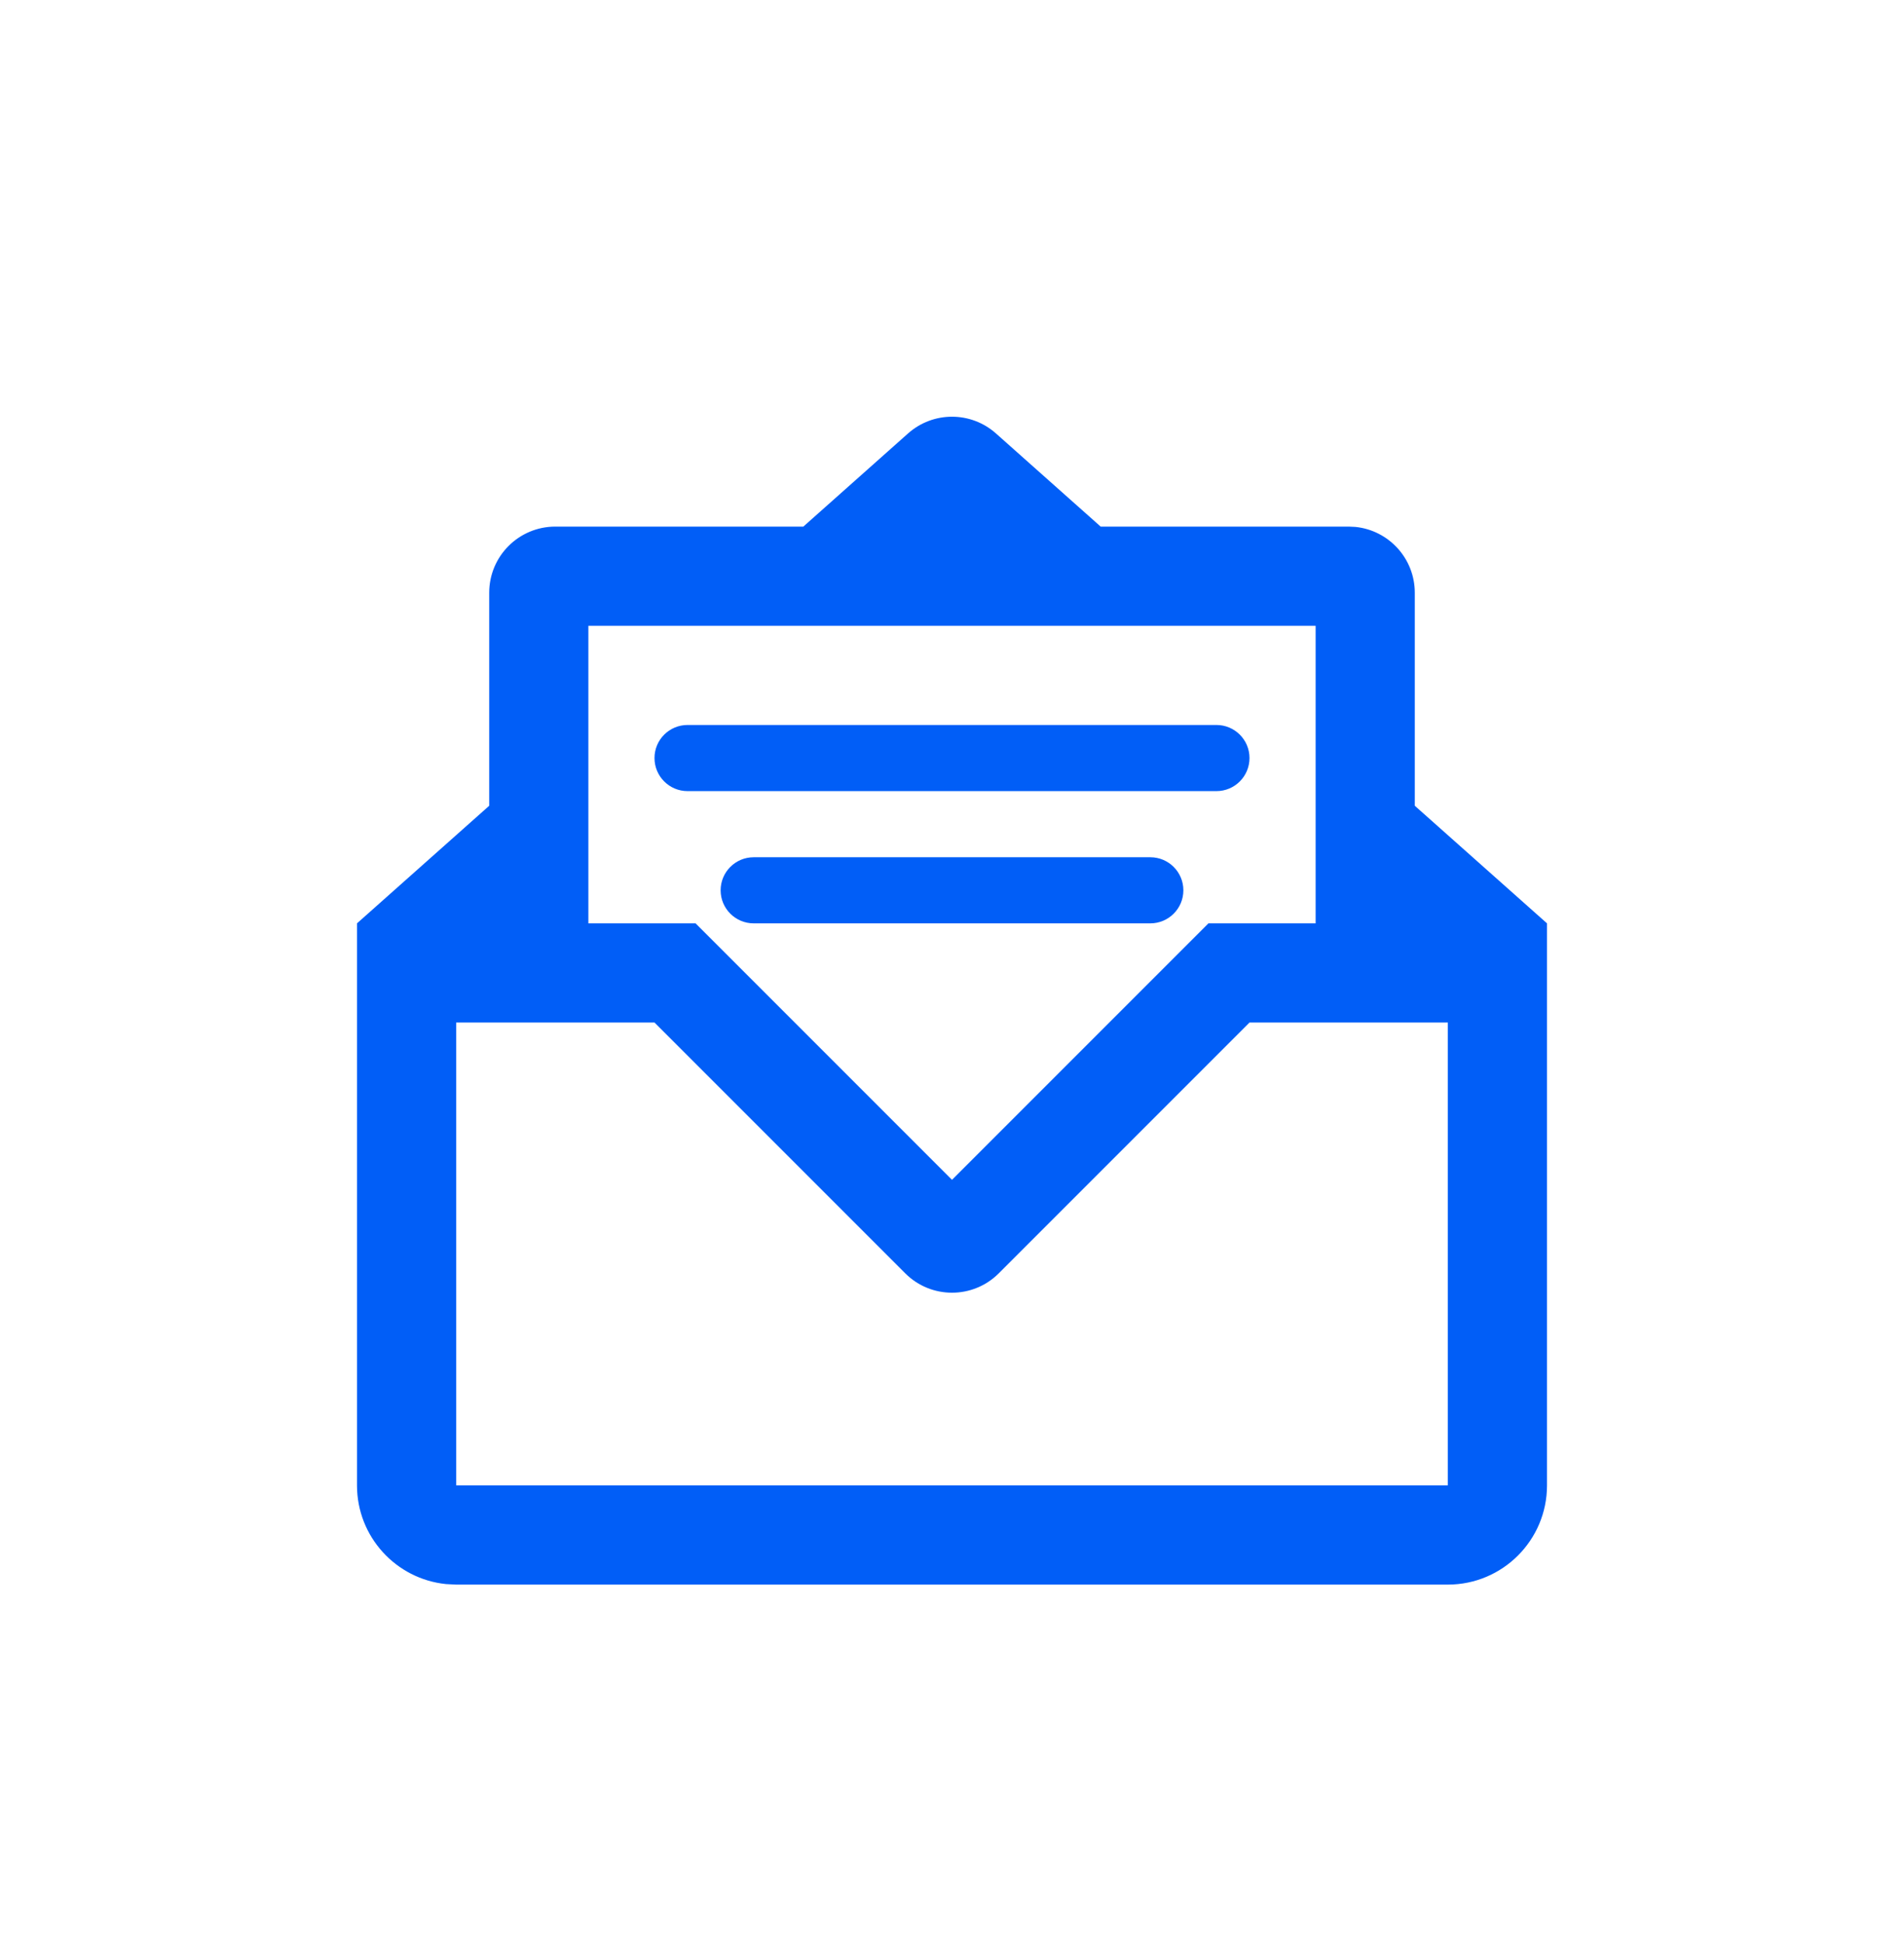
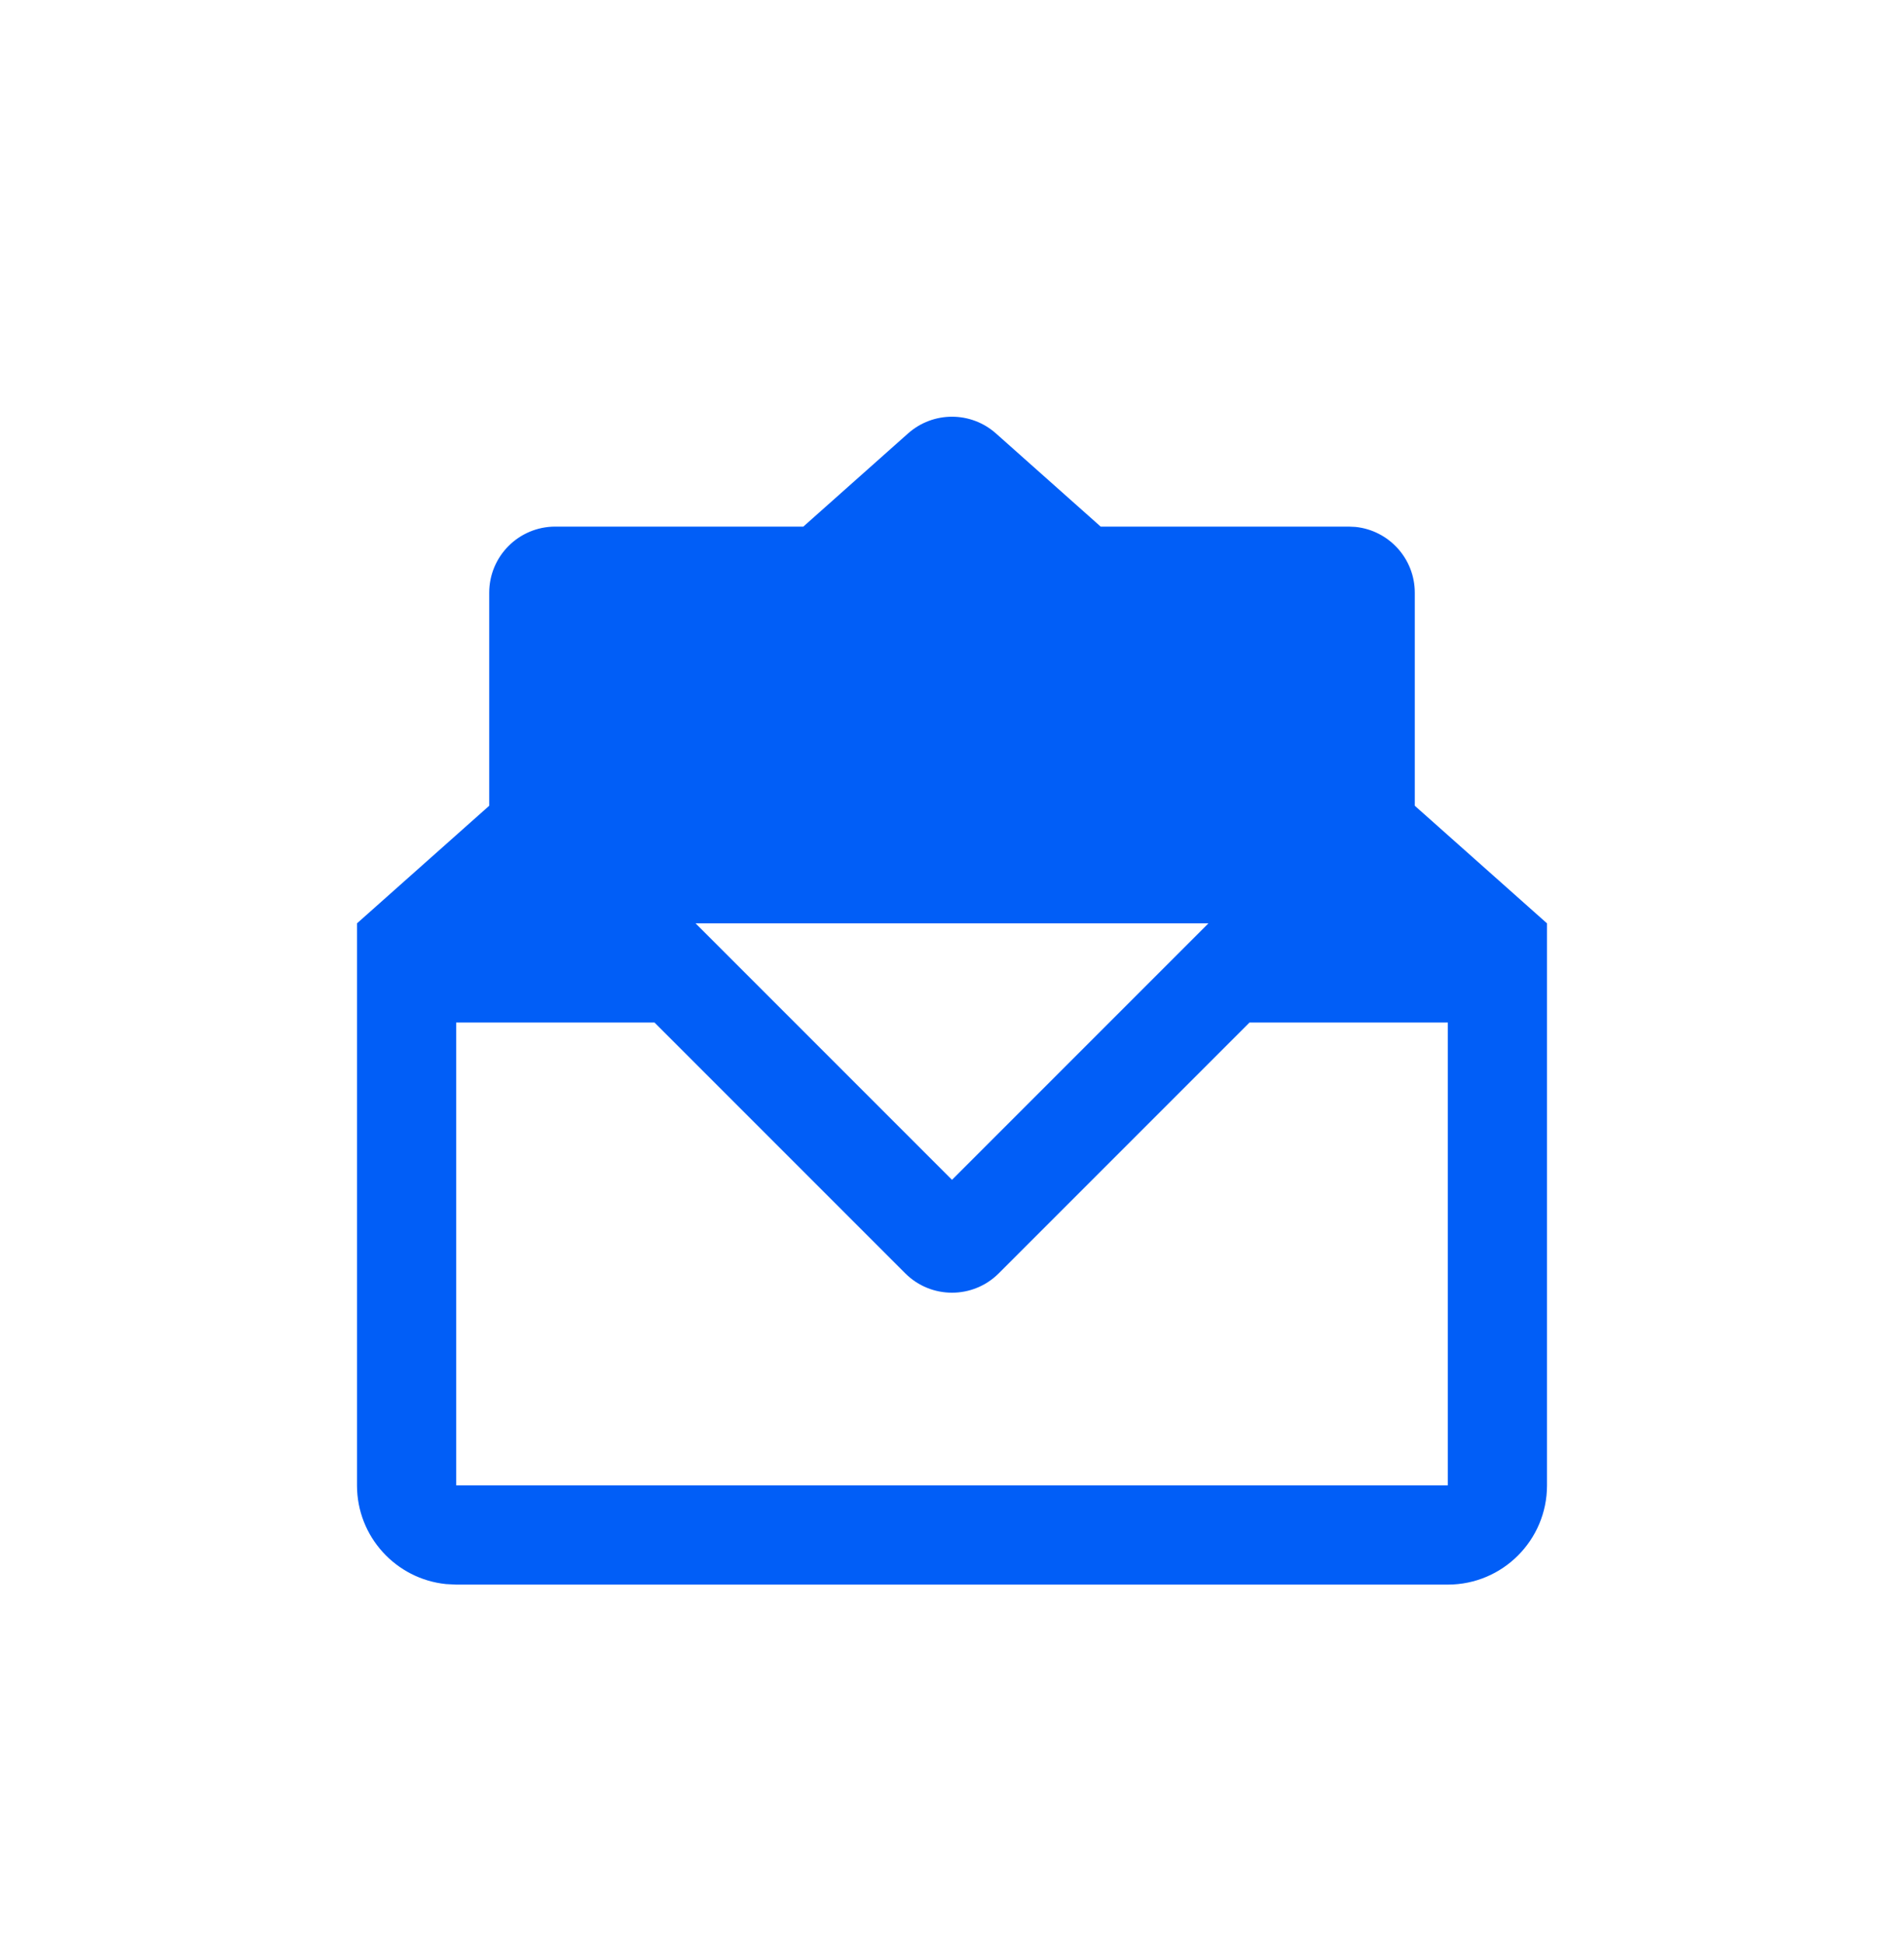
<svg xmlns="http://www.w3.org/2000/svg" width="48" height="49" viewBox="0 0 48 49" fill="none">
-   <path d="M22.893 10.924C23.525 10.363 24.475 10.363 25.107 10.924L27.748 13.273H34L34.171 13.281C35.011 13.367 35.667 14.077 35.667 14.94V20.309L39 23.273V37.44C39 38.82 37.88 39.94 36.5 39.94H11.5L11.245 39.927C9.984 39.799 9 38.734 9 37.44V23.273L12.333 20.309V14.94C12.333 14.019 13.079 13.273 14 13.273H20.252L22.893 10.924ZM31.5 25.773L25.178 32.095C24.528 32.745 23.472 32.745 22.822 32.095L16.5 25.773H11.5V37.44H36.5V25.773H31.5ZM14.833 23.273H17.535L24 29.738L30.465 23.273H33.167V15.773H14.833V23.273ZM29 21.607C29.46 21.607 29.833 21.98 29.833 22.44C29.833 22.9 29.46 23.273 29 23.273H19C18.54 23.273 18.167 22.9 18.167 22.44C18.167 21.98 18.54 21.607 19 21.607H29ZM30.667 18.273C31.127 18.273 31.5 18.646 31.5 19.106C31.5 19.567 31.127 19.94 30.667 19.94H17.333C16.873 19.94 16.5 19.567 16.5 19.106C16.5 18.646 16.873 18.273 17.333 18.273H30.667Z" fill="#015EF7" />
+   <path d="M22.893 10.924C23.525 10.363 24.475 10.363 25.107 10.924L27.748 13.273H34L34.171 13.281C35.011 13.367 35.667 14.077 35.667 14.94V20.309L39 23.273V37.44C39 38.82 37.88 39.94 36.5 39.94H11.5L11.245 39.927C9.984 39.799 9 38.734 9 37.44V23.273L12.333 20.309V14.94C12.333 14.019 13.079 13.273 14 13.273H20.252L22.893 10.924ZM31.5 25.773L25.178 32.095C24.528 32.745 23.472 32.745 22.822 32.095L16.5 25.773H11.5V37.44H36.5V25.773H31.5ZM14.833 23.273H17.535L24 29.738L30.465 23.273H33.167H14.833V23.273ZM29 21.607C29.46 21.607 29.833 21.98 29.833 22.44C29.833 22.9 29.46 23.273 29 23.273H19C18.54 23.273 18.167 22.9 18.167 22.44C18.167 21.98 18.54 21.607 19 21.607H29ZM30.667 18.273C31.127 18.273 31.5 18.646 31.5 19.106C31.5 19.567 31.127 19.94 30.667 19.94H17.333C16.873 19.94 16.5 19.567 16.5 19.106C16.5 18.646 16.873 18.273 17.333 18.273H30.667Z" fill="#015EF7" />
</svg>